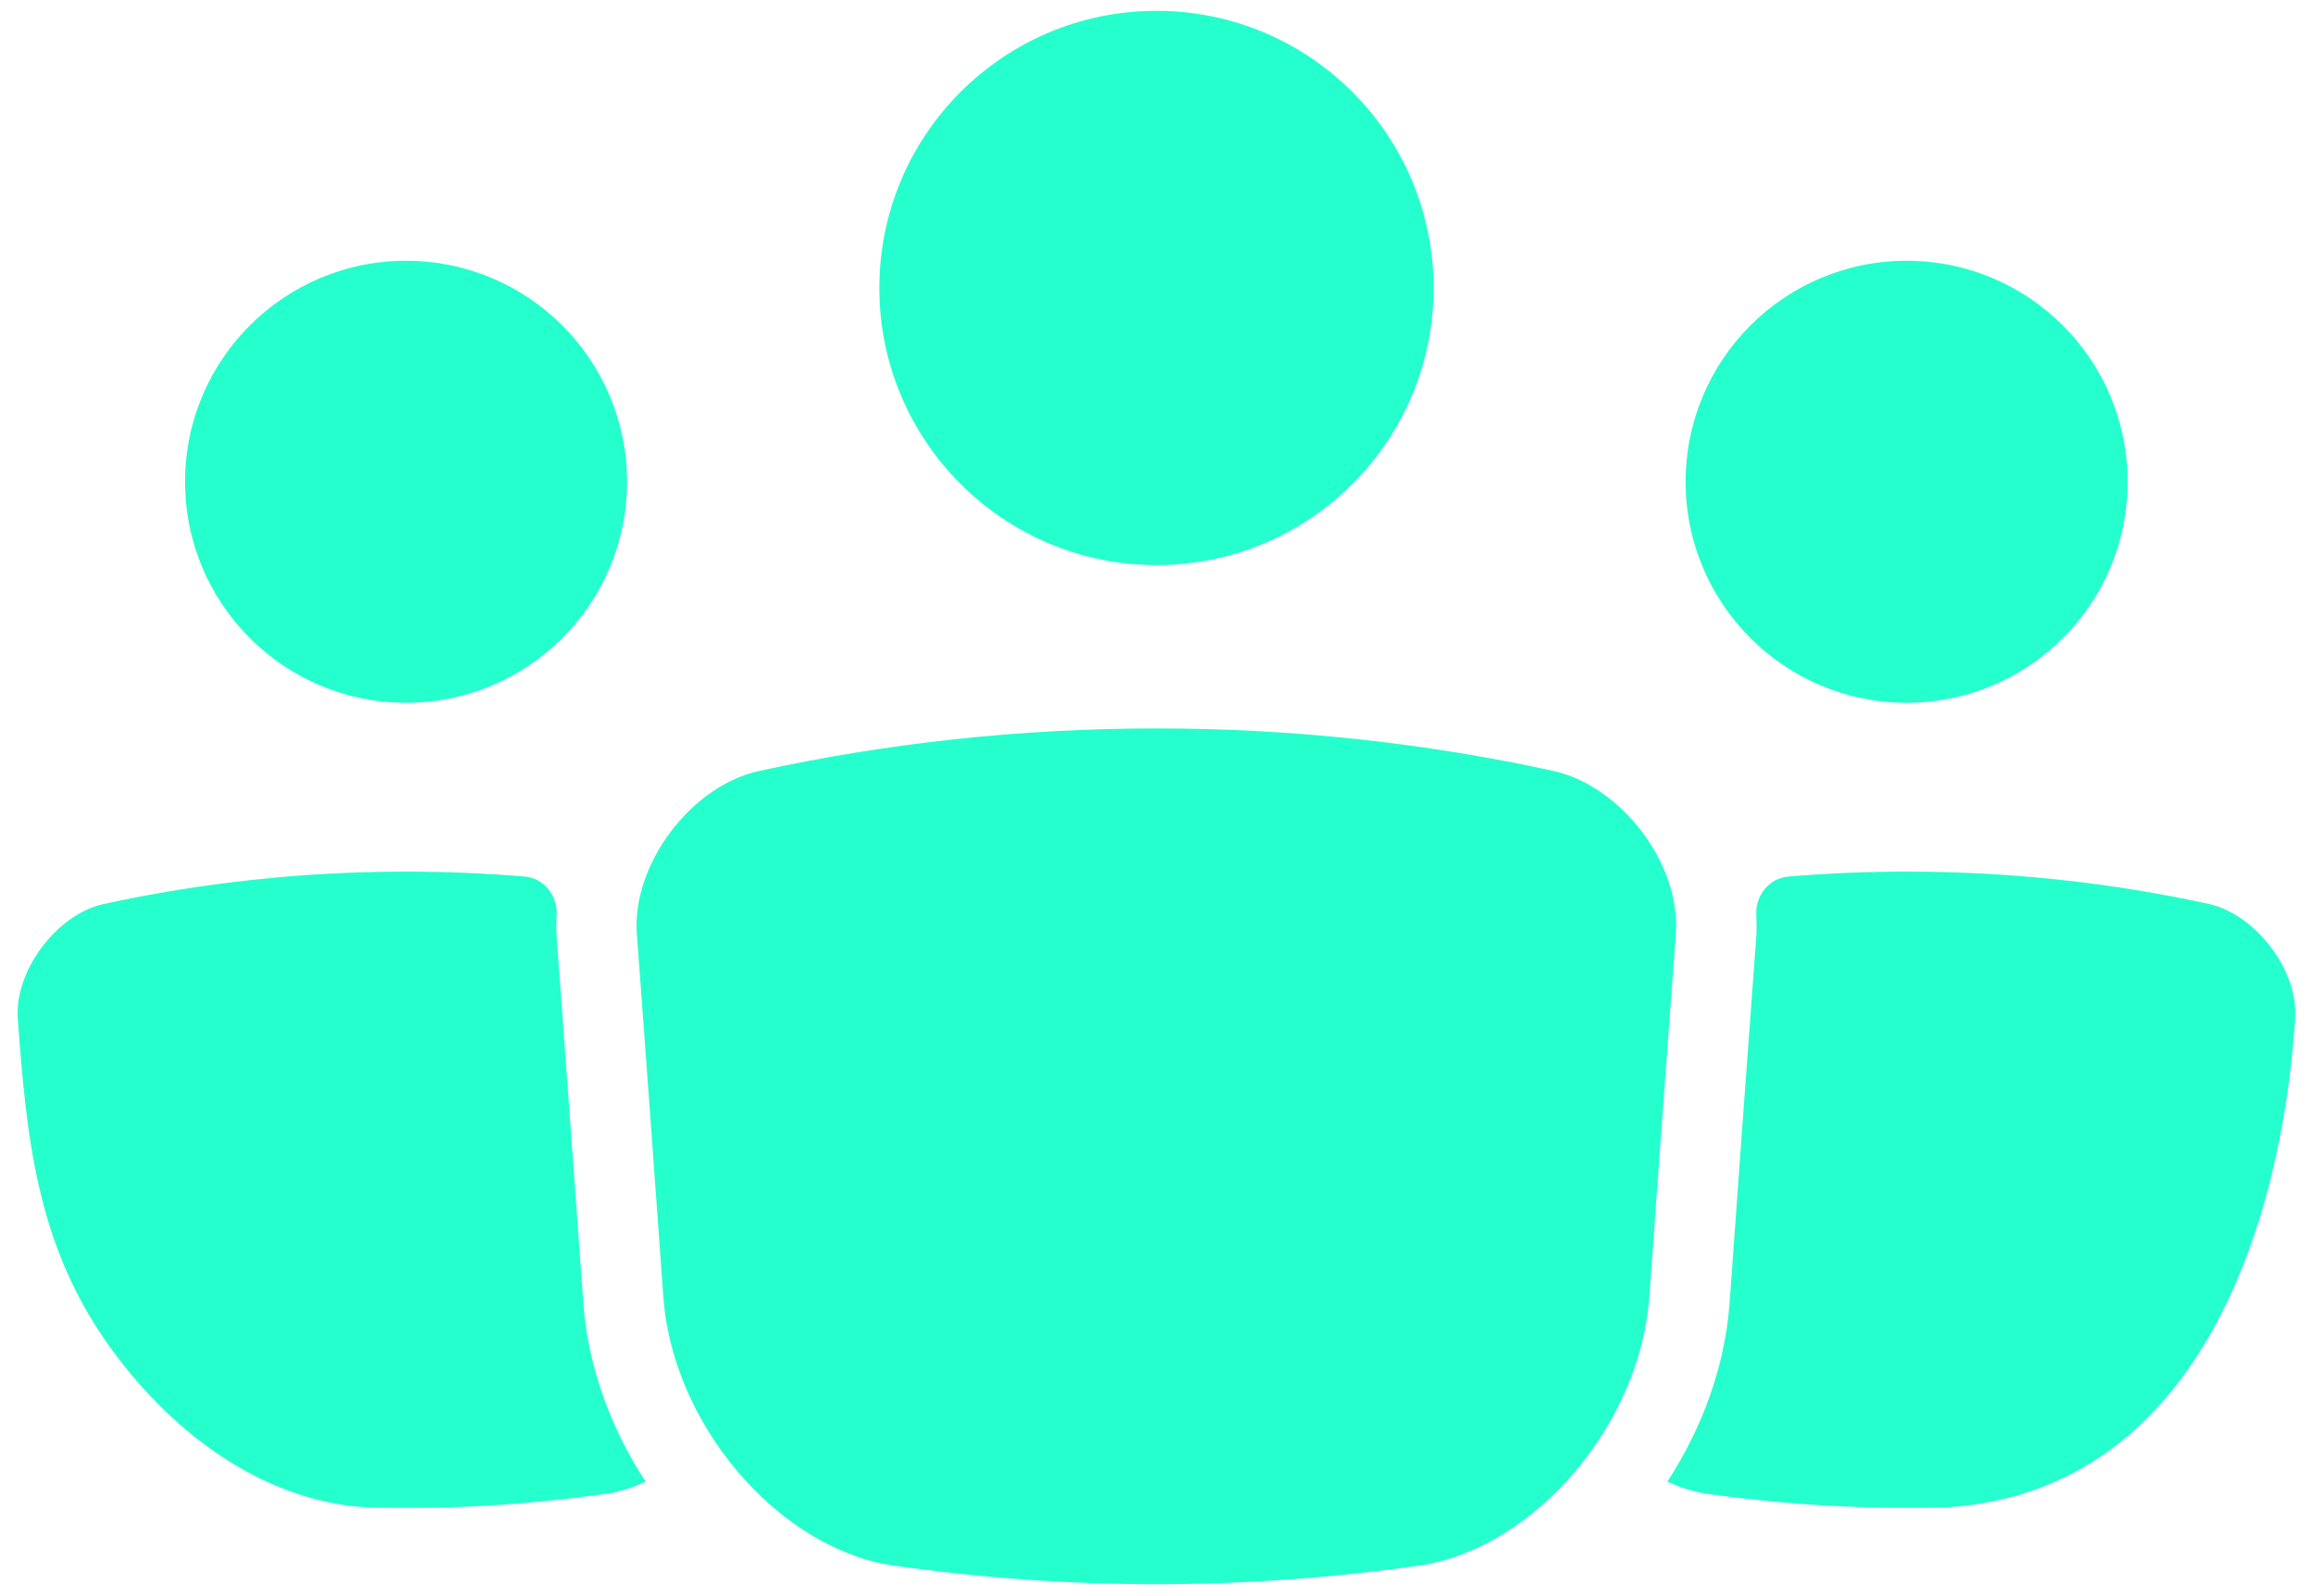
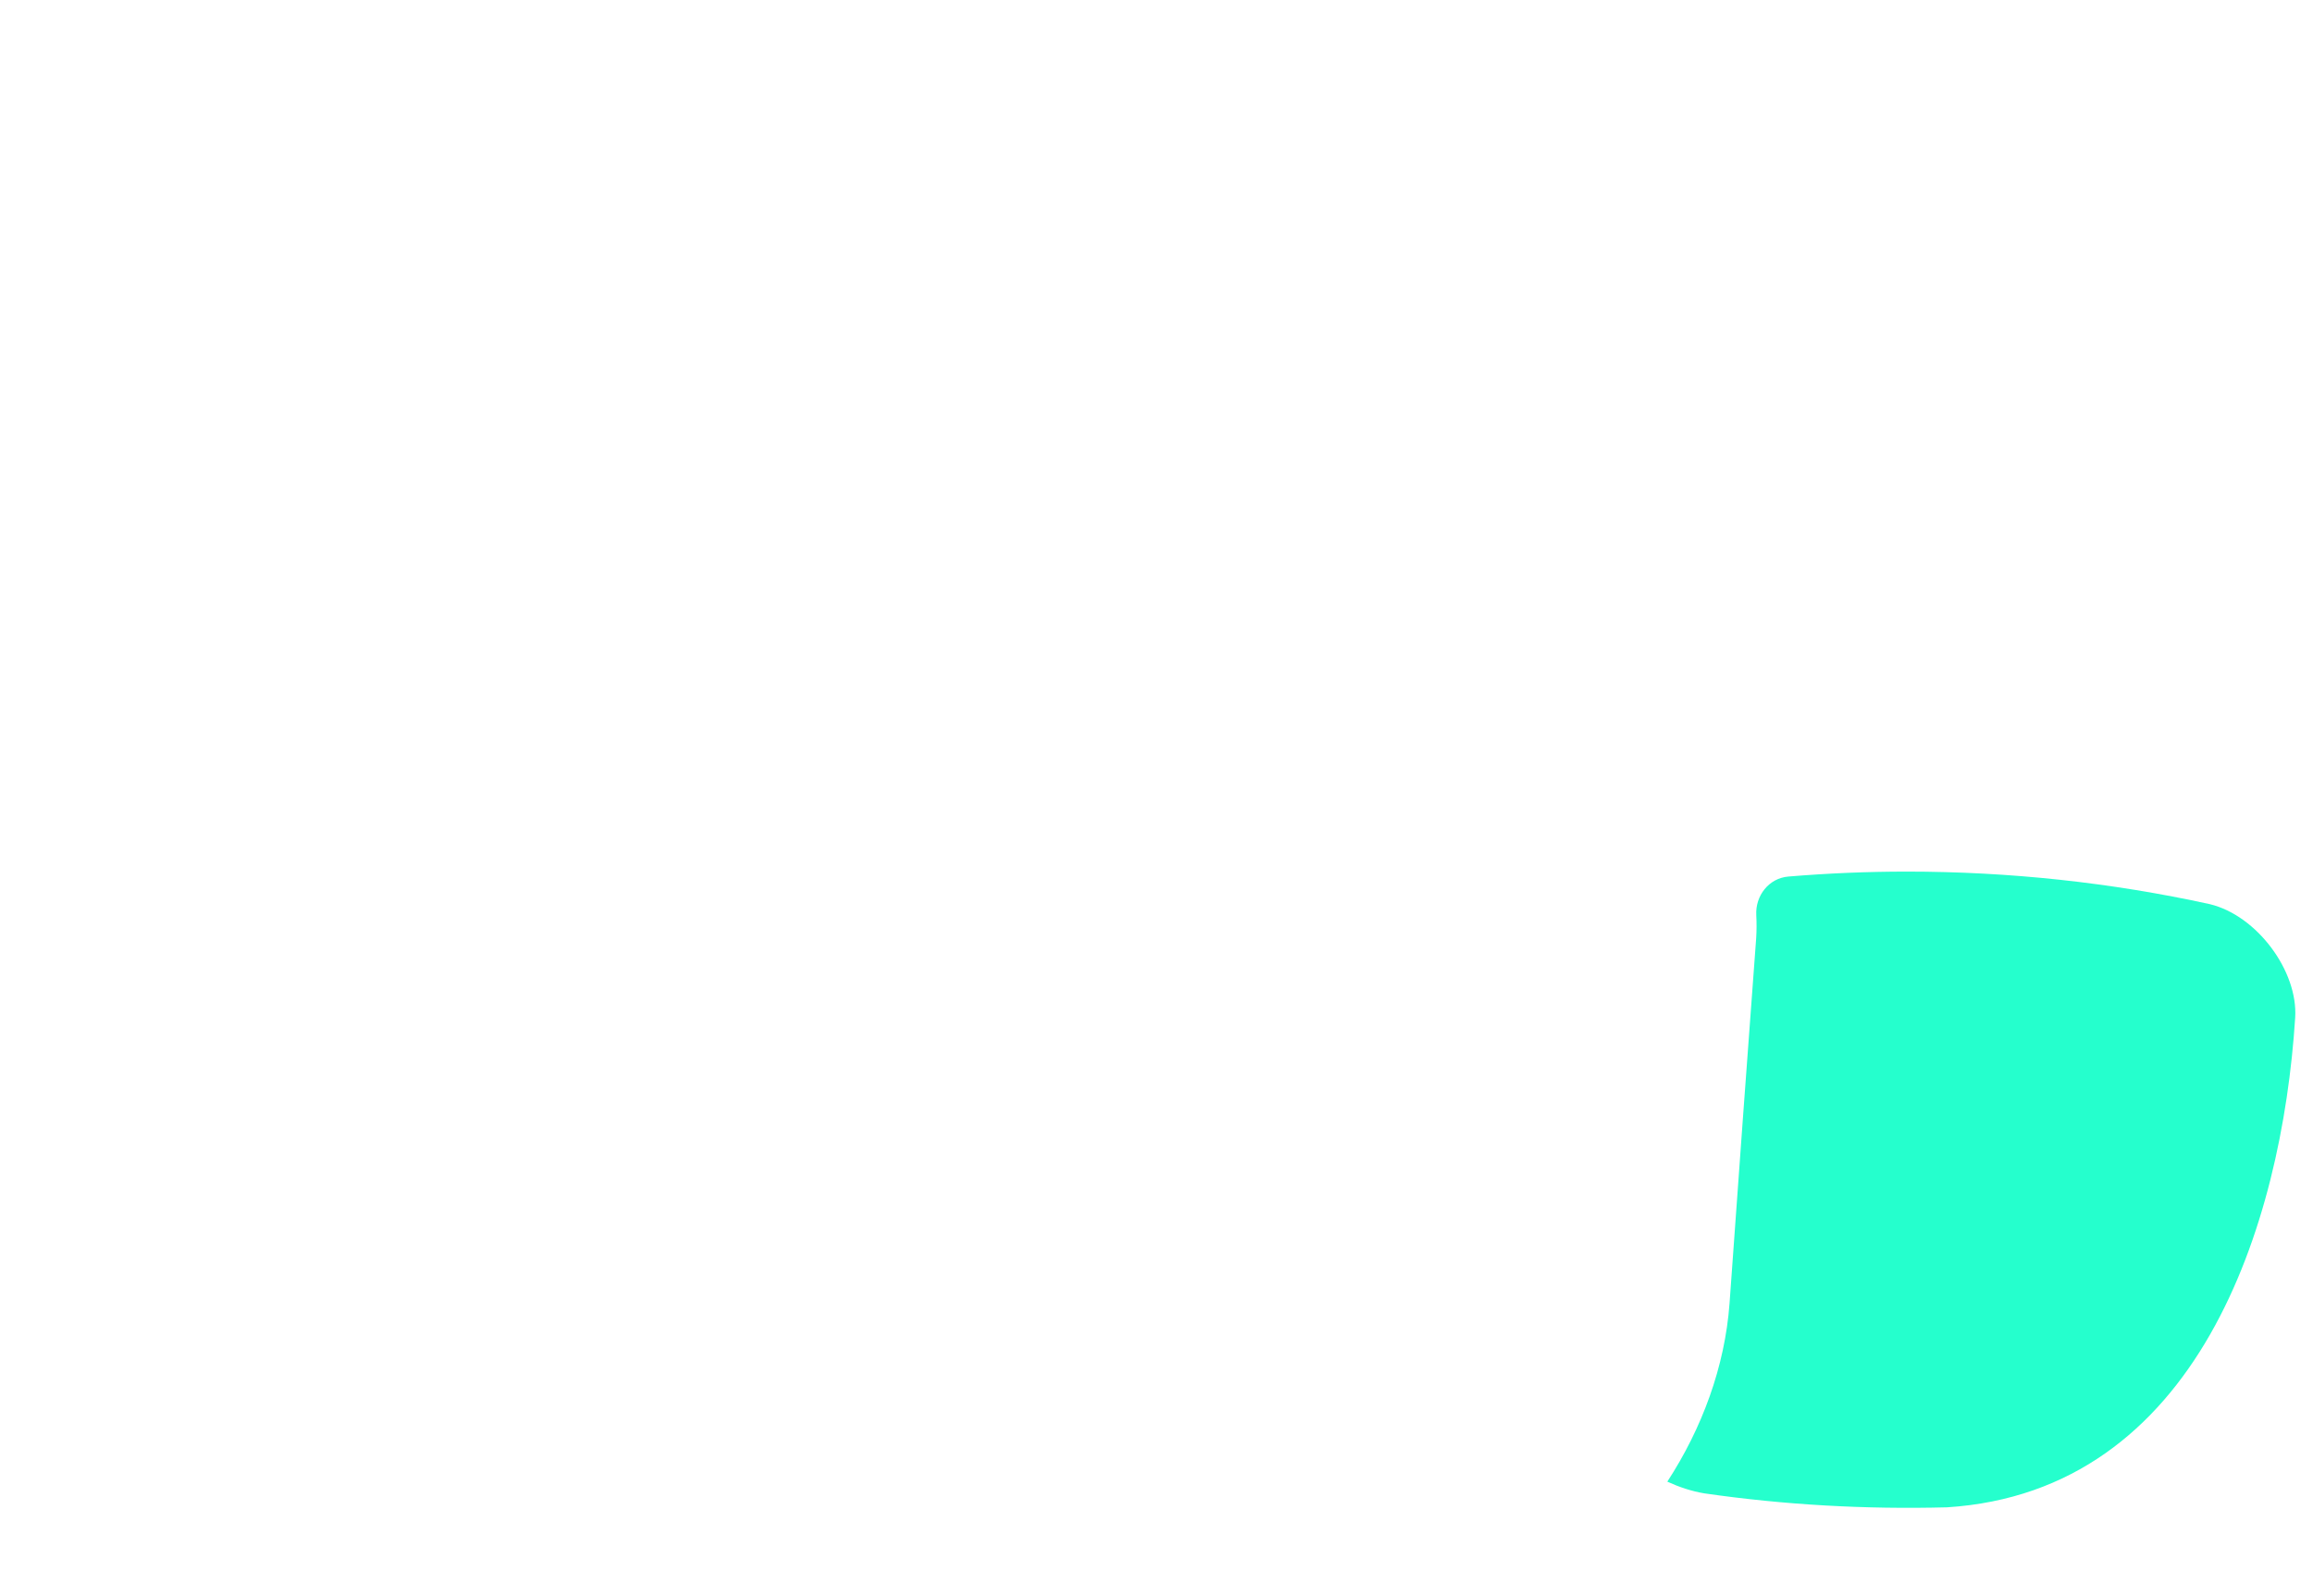
<svg xmlns="http://www.w3.org/2000/svg" width="71" height="49" viewBox="0 0 71 49" fill="none">
-   <path d="M58.526 21.572C62.273 21.572 65.31 18.535 65.31 14.788C65.31 11.041 62.273 8.004 58.526 8.004C54.779 8.004 51.742 11.041 51.742 14.788C51.742 18.535 54.779 21.572 58.526 21.572Z" fill="#25FFCD" />
  <path d="M67.839 27.755C64.802 27.088 61.67 26.754 58.536 26.754C57.322 26.754 56.107 26.805 54.896 26.906C54.297 26.956 53.878 27.493 53.911 28.093C53.923 28.328 53.923 28.562 53.908 28.796C53.635 32.464 53.362 36.199 53.09 40.009C52.947 41.951 52.246 43.843 51.18 45.48C51.55 45.649 51.929 45.775 52.313 45.839C54.755 46.193 57.27 46.334 59.767 46.268C67.456 45.778 70.043 37.626 70.453 31.239C70.544 29.802 69.274 28.103 67.839 27.755Z" fill="#25FFCD" />
-   <path d="M12.464 21.572C16.21 21.572 19.248 18.535 19.248 14.788C19.248 11.041 16.21 8.004 12.464 8.004C8.717 8.004 5.68 11.041 5.68 14.788C5.68 18.535 8.717 21.572 12.464 21.572Z" fill="#25FFCD" />
-   <path d="M0.544 31.252C0.813 34.894 1.119 38.128 3.271 41.203C5.109 43.83 7.942 46.067 11.248 46.27C13.707 46.34 16.224 46.196 18.696 45.837C19.076 45.773 19.451 45.647 19.818 45.48C18.751 43.843 18.05 41.952 17.907 40.011C17.634 36.199 17.361 32.464 17.09 28.808C17.075 28.569 17.074 28.33 17.087 28.091C17.12 27.491 16.701 26.955 16.102 26.905C14.896 26.805 13.685 26.754 12.474 26.754C9.333 26.754 6.189 27.089 3.132 27.76C1.72 28.102 0.45 29.801 0.544 31.252Z" fill="#25FFCD" />
-   <path d="M35.499 17.345C40.197 17.345 44.005 13.537 44.005 8.839C44.005 4.141 40.197 0.332 35.499 0.332C30.801 0.332 26.992 4.141 26.992 8.839C26.992 13.537 30.801 17.345 35.499 17.345Z" fill="#25FFCD" />
-   <path d="M47.744 23.677C43.745 22.799 39.625 22.359 35.502 22.359C31.372 22.359 27.238 22.8 23.221 23.683C21.175 24.177 19.412 26.542 19.546 28.636C19.818 32.281 20.09 36.019 20.363 39.831C20.648 43.697 23.83 47.457 27.311 48.038C32.727 48.824 38.247 48.824 43.69 48.037C47.167 47.449 50.341 43.693 50.626 39.829C50.899 36.019 51.172 32.281 51.444 28.624C51.579 26.541 49.815 24.177 47.744 23.677Z" fill="#25FFCD" />
</svg>